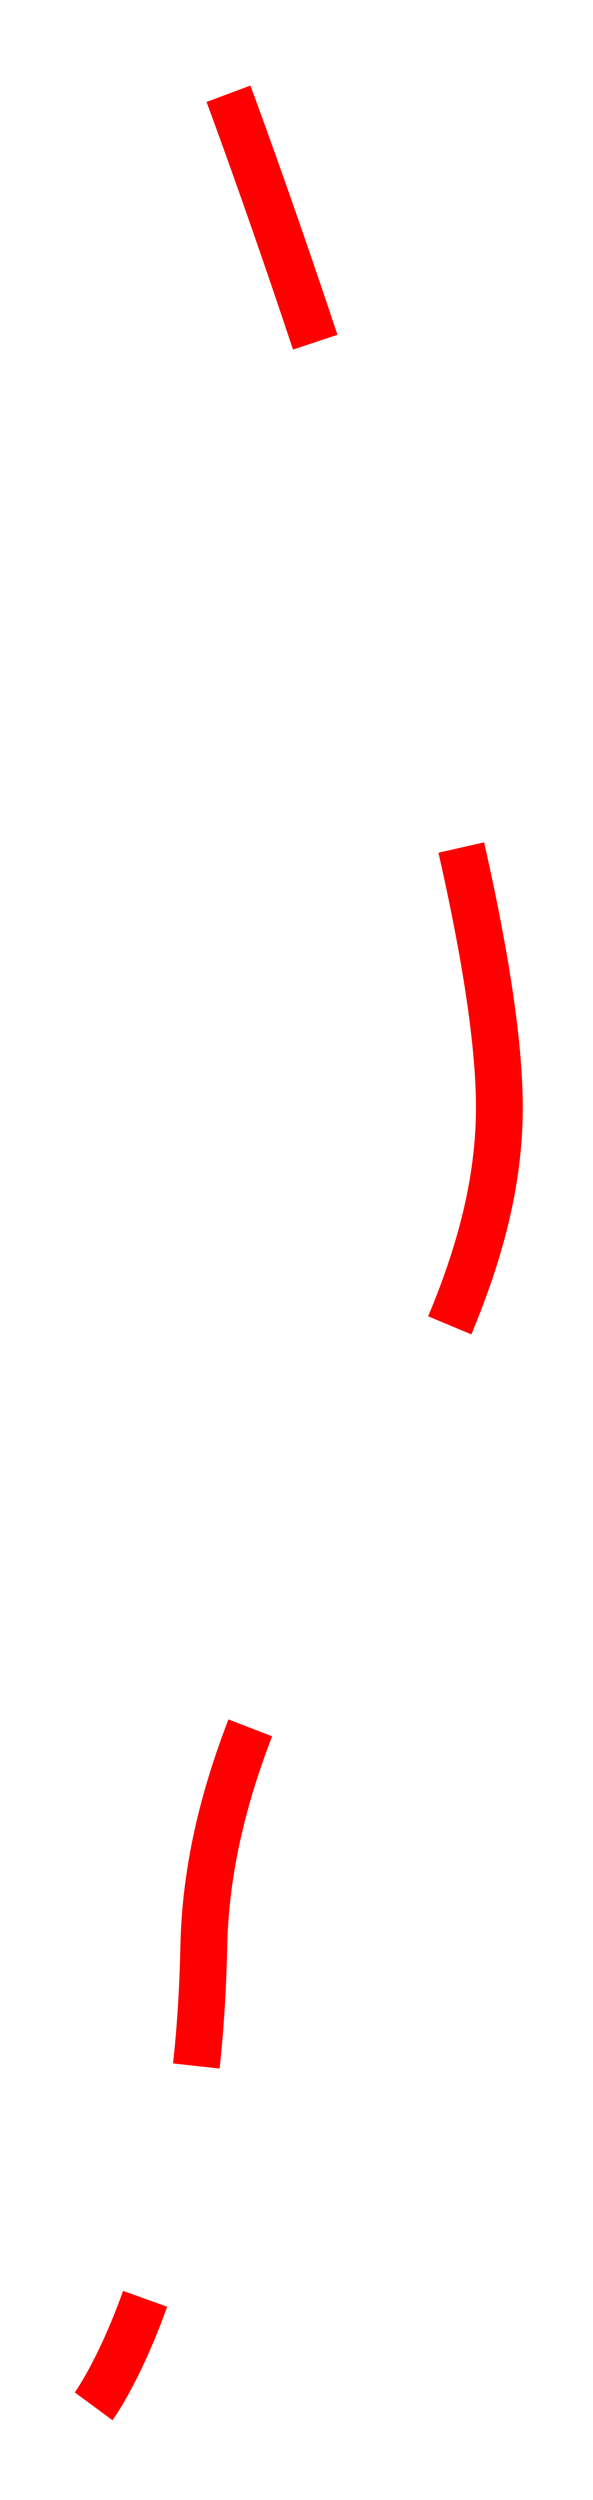
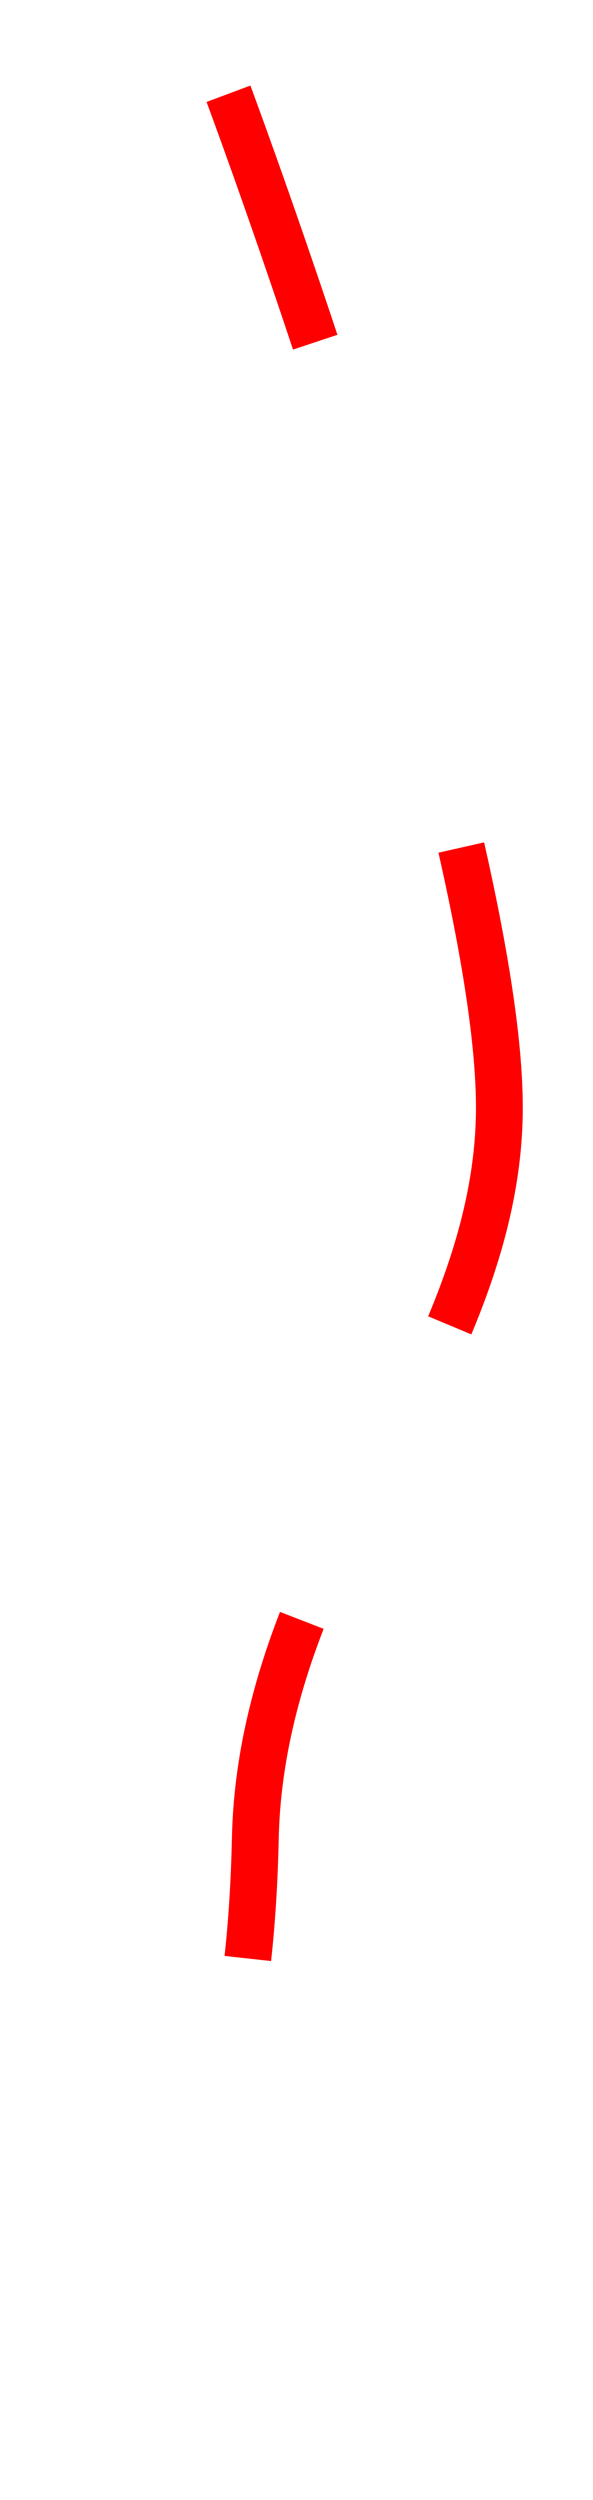
<svg xmlns="http://www.w3.org/2000/svg" id="Calque_1" data-name="Calque 1" viewBox="0 0 19 80">
  <defs>
    <style>
      .cls-1 {
        fill: none;
        stroke: #f00;
        stroke-width: 1.5
      }
    </style>
  </defs>
-   <path vector-effect="non-scaling-stroke" class="cls-1" d="m4.65,73.56c-.84,2.34-1.65,3.44-1.65,3.44m5.02-21.71c-.86,2.22-1.44,4.54-1.49,7-.03,1.37-.11,2.64-.24,3.82M14.78,27.12c.73,3.23,1.22,6.17,1.22,8.32,0,2.4-.64,4.7-1.59,6.97M7.32,3s1.24,3.32,2.78,7.95" />
+   <path vector-effect="non-scaling-stroke" class="cls-1" d="m4.65,73.56m5.02-21.71c-.86,2.22-1.44,4.54-1.49,7-.03,1.37-.11,2.64-.24,3.82M14.78,27.12c.73,3.23,1.22,6.17,1.22,8.32,0,2.4-.64,4.7-1.59,6.97M7.32,3s1.24,3.32,2.78,7.95" />
</svg>